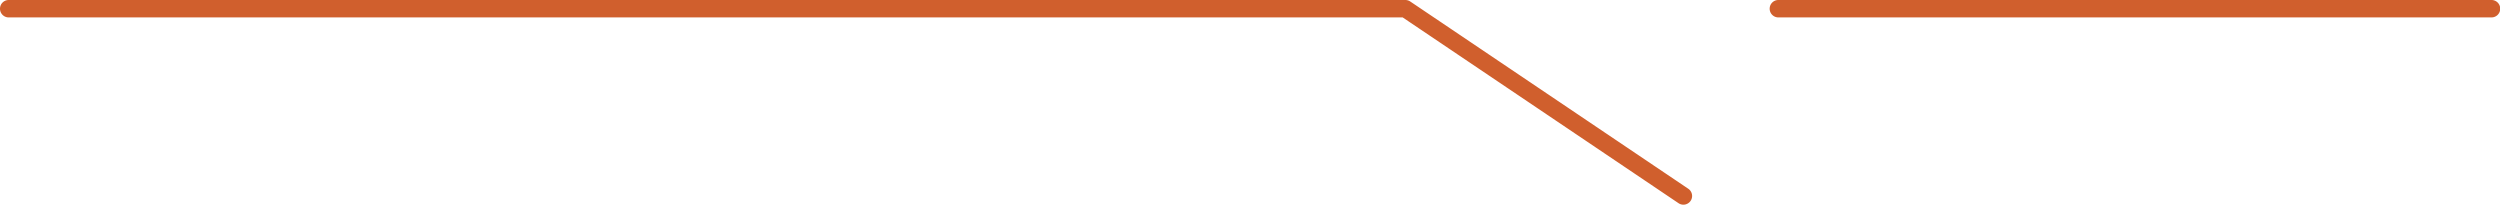
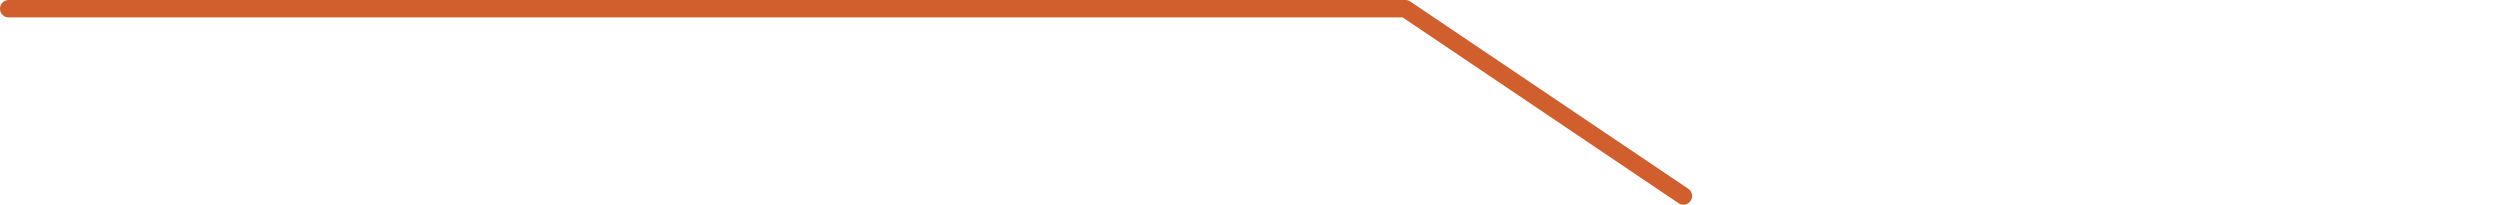
<svg xmlns="http://www.w3.org/2000/svg" width="475" height="38.883" viewBox="0 0 475 38.883">
  <g id="e1118_1" transform="translate(-20 -1.636)">
    <path id="パス_552" data-name="パス 552" d="M21.655,4.946H286.512l52.4,35.291a1.655,1.655,0,1,0,1.851-2.744L287.944,1.919a1.653,1.653,0,0,0-.924-.282H21.655a1.654,1.654,0,1,0,0,3.309Z" transform="translate(0 0)" fill="#d05f2d" />
-     <path id="パス_553" data-name="パス 553" d="M559.7,4.945H695.113a1.655,1.655,0,1,0,0-3.309H559.7a1.655,1.655,0,1,0,0,3.309Z" transform="translate(-201.768)" fill="#d05f2d" />
  </g>
</svg>